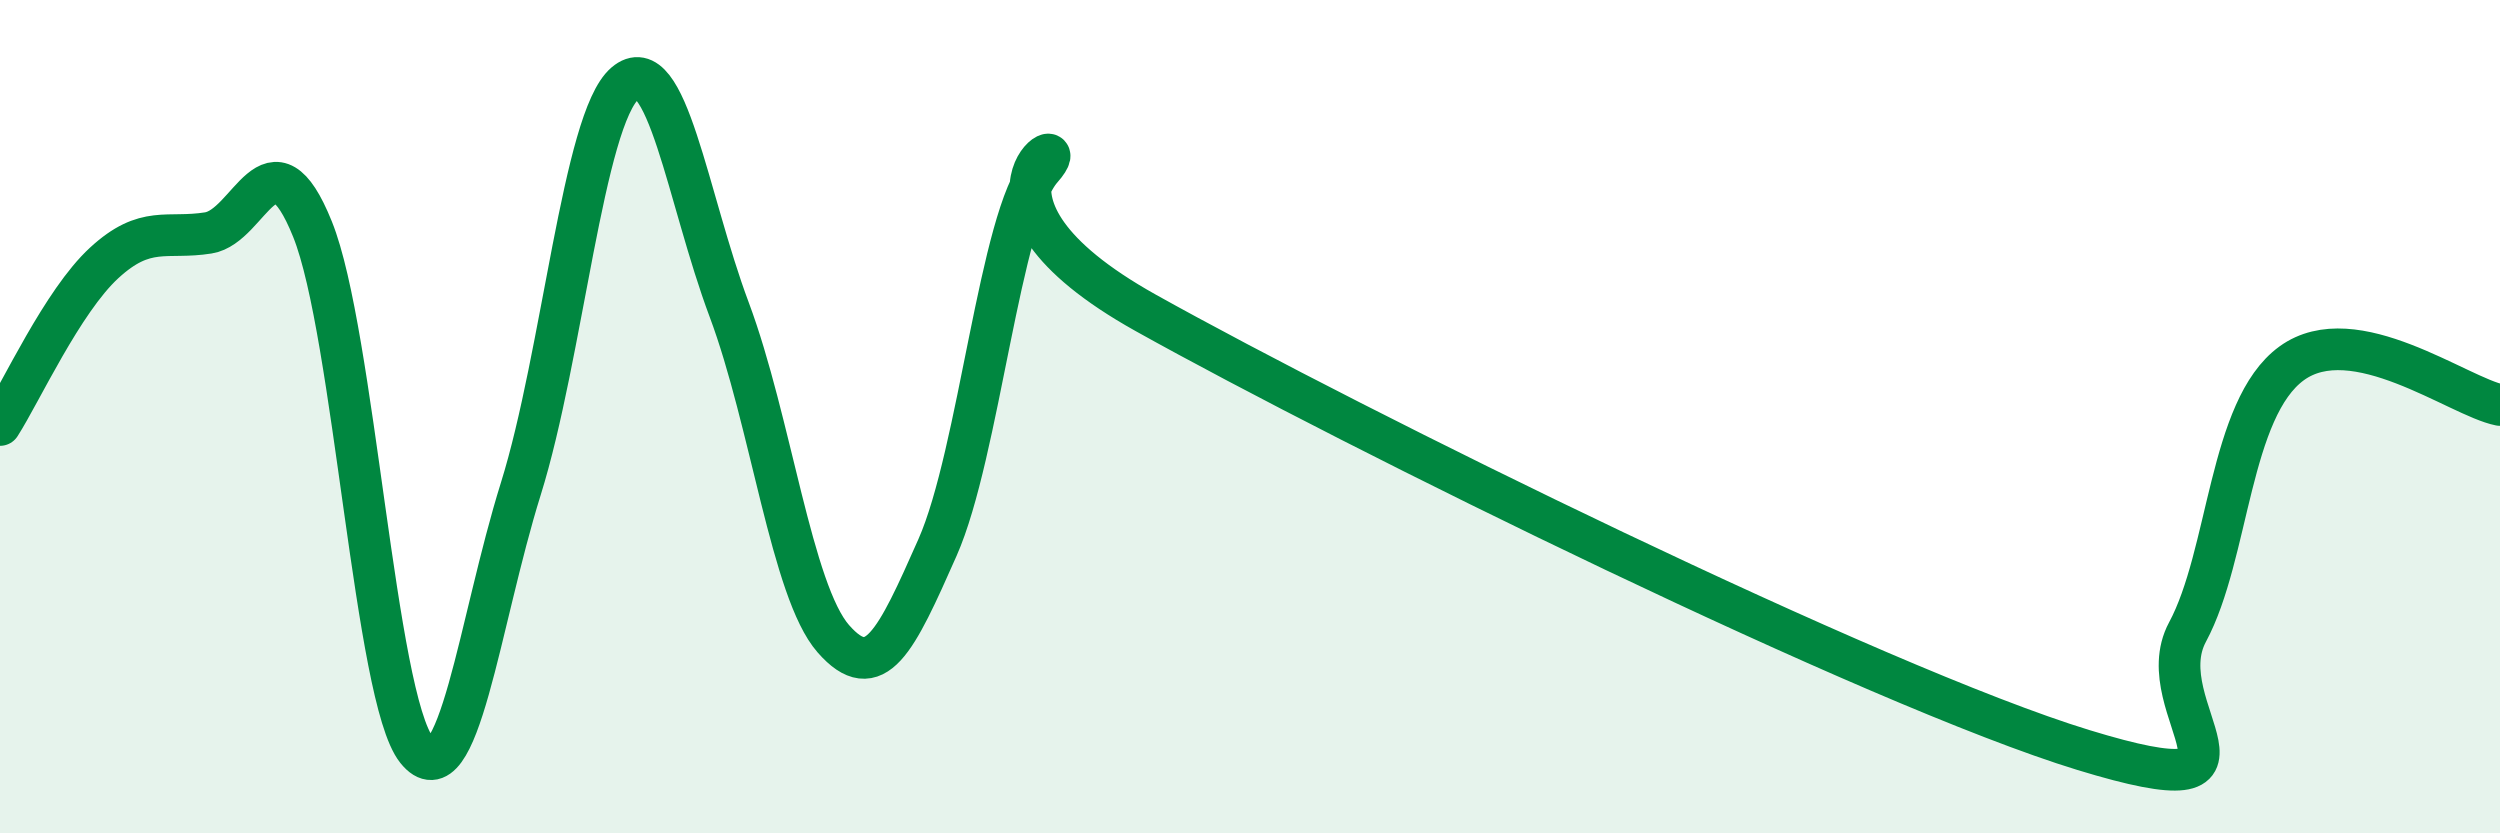
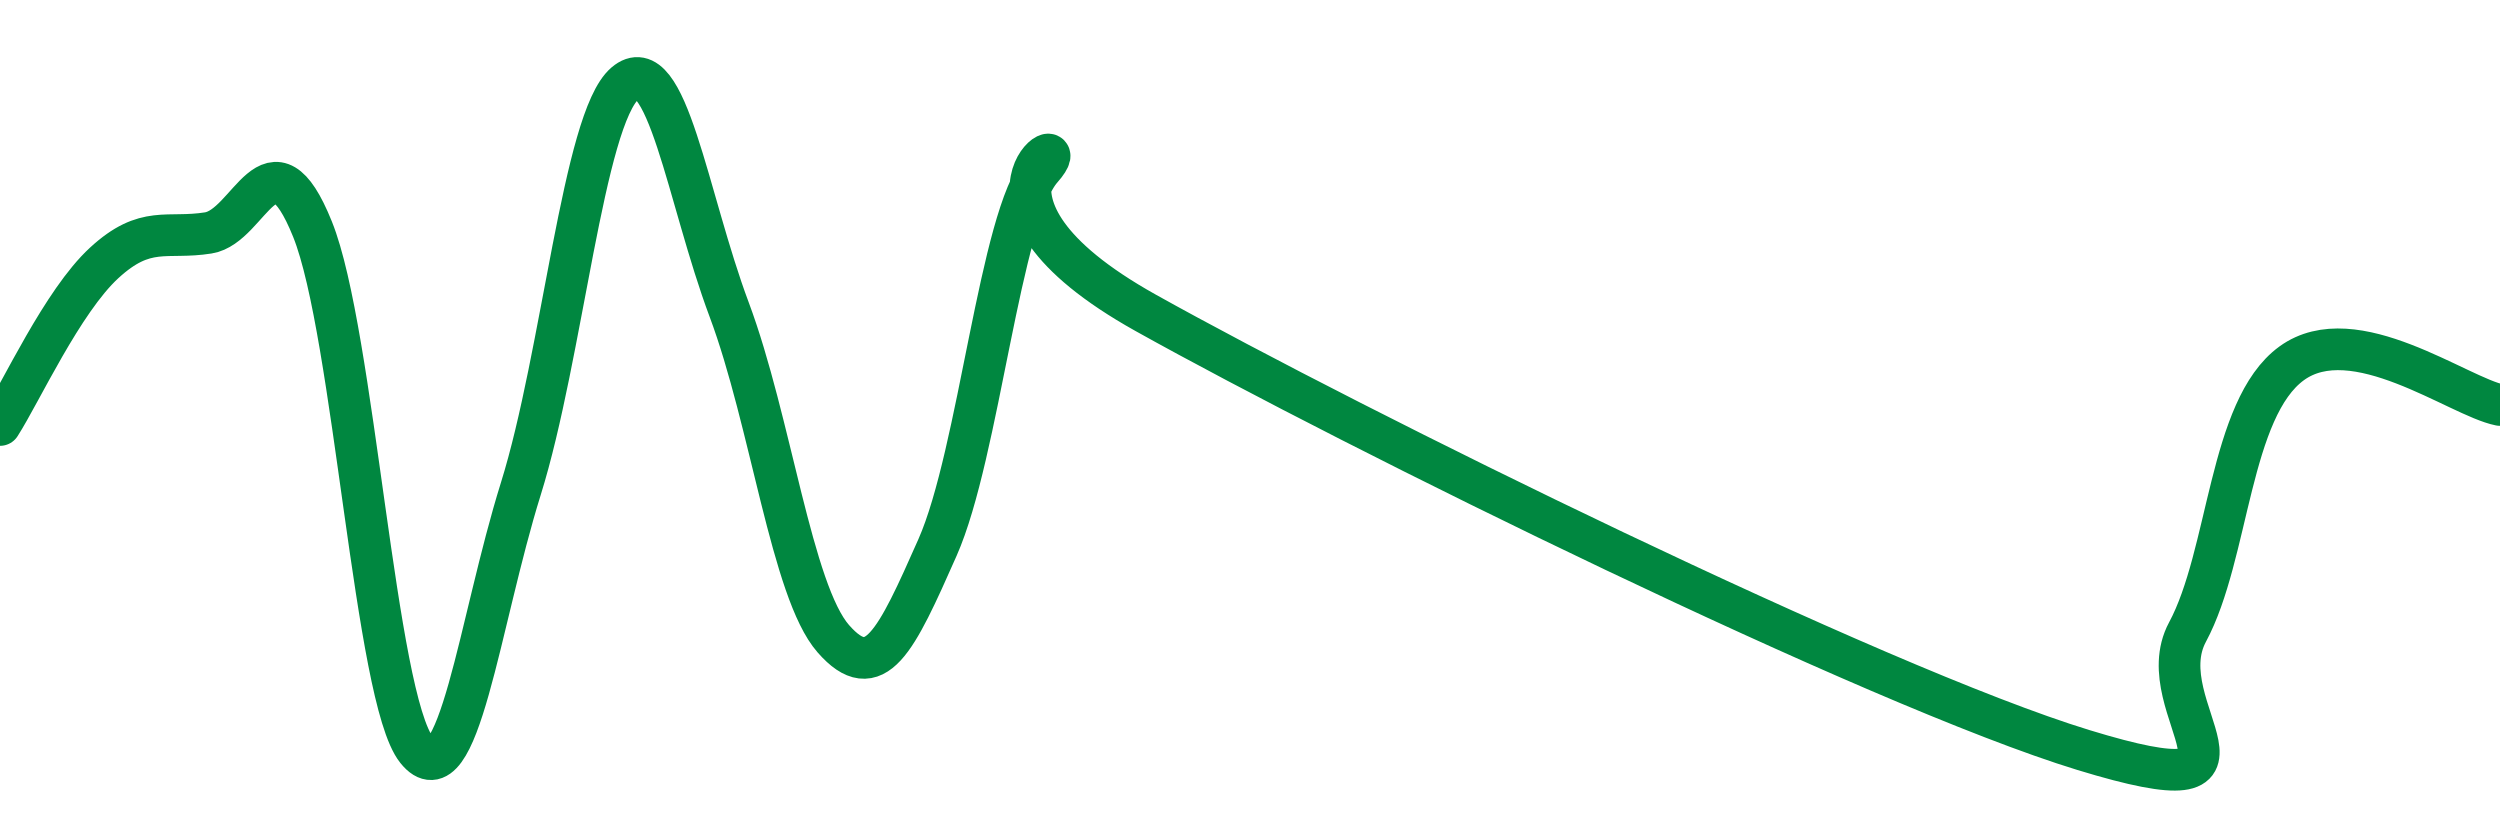
<svg xmlns="http://www.w3.org/2000/svg" width="60" height="20" viewBox="0 0 60 20">
-   <path d="M 0,10.2 C 0.5,9.42 1.5,7.23 2.5,6.31 C 3.5,5.39 4,5.75 5,5.59 C 6,5.43 6.5,3.02 7.5,5.5 C 8.5,7.98 9,16.75 10,18 C 11,19.25 11.5,14.93 12.5,11.73 C 13.5,8.53 14,2.86 15,2 C 16,1.14 16.5,4.76 17.5,7.43 C 18.5,10.1 19,14.19 20,15.33 C 21,16.47 21.5,15.4 22.5,13.14 C 23.5,10.88 24,5.18 25,4.05 C 26,2.92 22.5,4.72 27.5,7.51 C 32.5,10.3 45,16.47 50,18 C 55,19.53 51.5,17.03 52.5,15.17 C 53.5,13.31 53.5,9.81 55,8.72 C 56.5,7.63 59,9.52 60,9.72L60 20L0 20Z" fill="#008740" opacity="0.1" stroke-linecap="round" stroke-linejoin="round" />
  <path d="M 0,10.2 C 0.5,9.42 1.5,7.23 2.5,6.31 C 3.5,5.39 4,5.75 5,5.59 C 6,5.43 6.5,3.02 7.5,5.5 C 8.5,7.98 9,16.75 10,18 C 11,19.25 11.5,14.93 12.5,11.73 C 13.5,8.53 14,2.86 15,2 C 16,1.14 16.5,4.76 17.5,7.43 C 18.5,10.1 19,14.19 20,15.33 C 21,16.47 21.5,15.4 22.5,13.14 C 23.5,10.88 24,5.18 25,4.05 C 26,2.92 22.5,4.72 27.5,7.51 C 32.5,10.3 45,16.47 50,18 C 55,19.53 51.5,17.03 52.5,15.17 C 53.5,13.31 53.5,9.81 55,8.72 C 56.5,7.63 59,9.52 60,9.72" stroke="#008740" stroke-width="1" fill="none" stroke-linecap="round" stroke-linejoin="round" />
</svg>